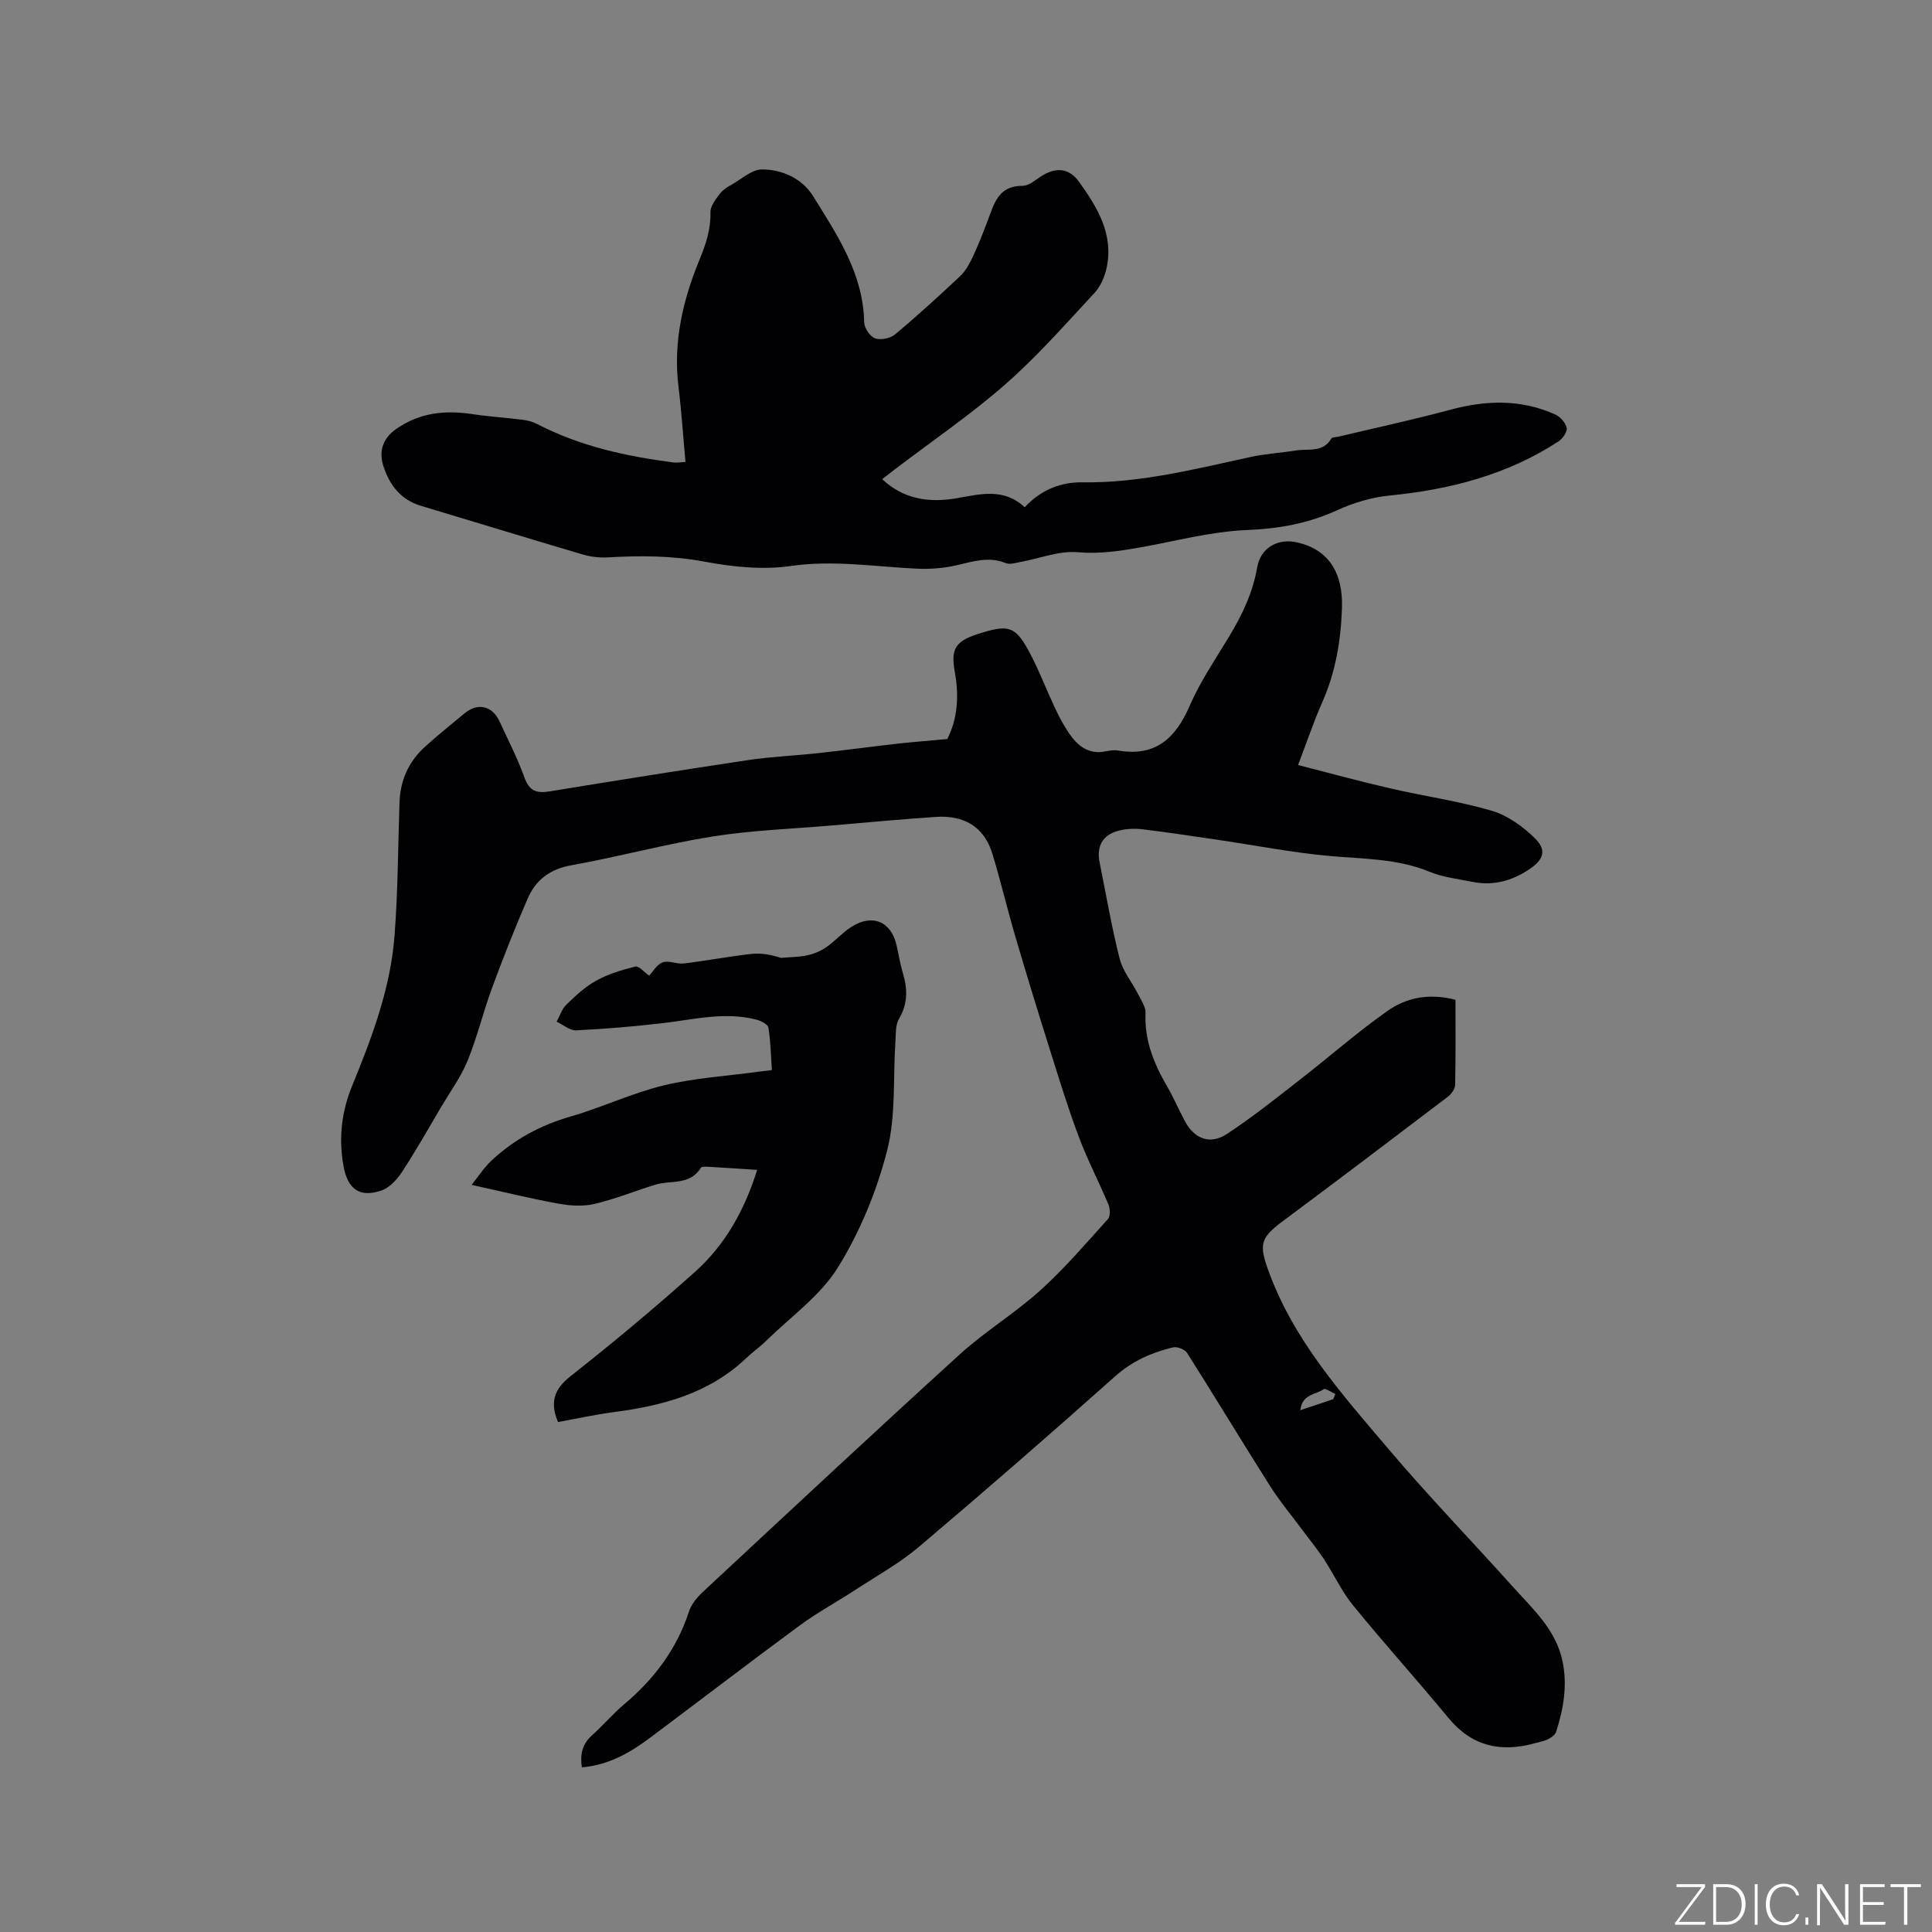
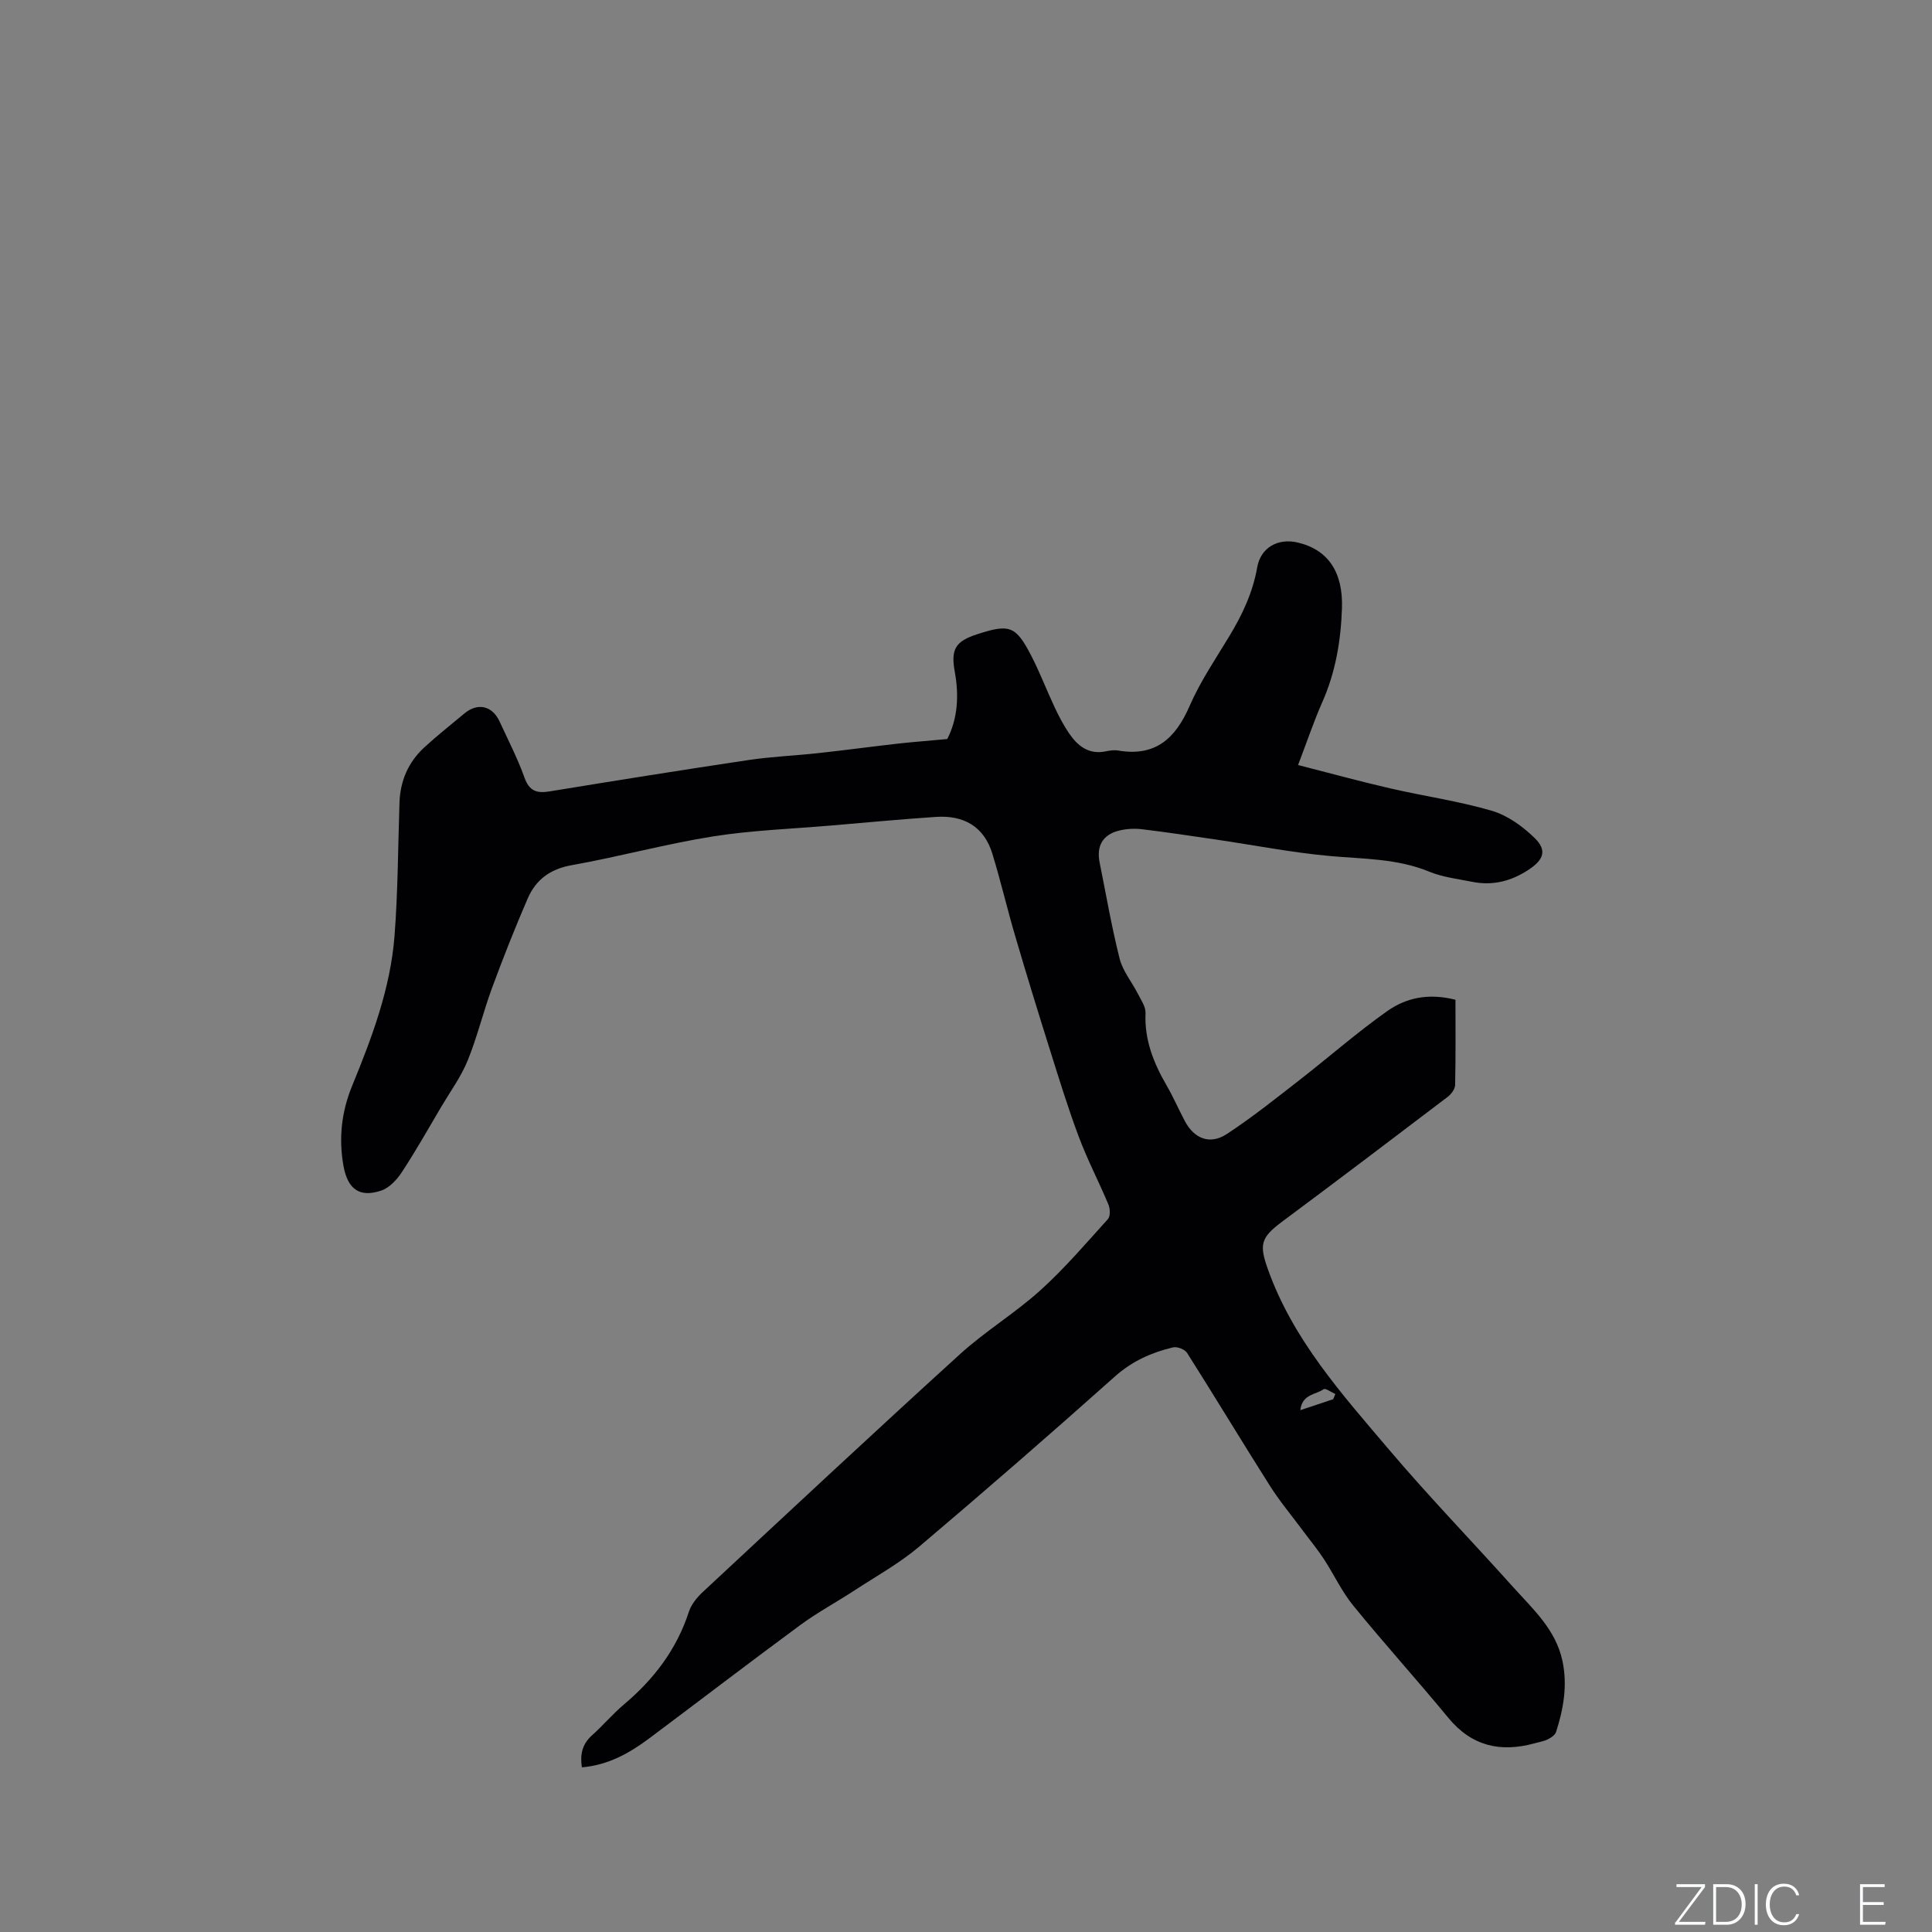
<svg xmlns="http://www.w3.org/2000/svg" enable-background="new 0 0 400 400" viewBox="0 0 400 400">
  <rect x="0" y="0" width="400" height="400" fill="#808080" stroke="none" />
  <g fill="#fafbfc">
    <path d="m346.9 398 5.4-7.3h-5.2v-.6h5.9v.6l-5.4 7.2h5.5l-.1.6h-6.2v-.5z" />
    <path d="m354.7 390.1h2.8c2.3 0 3.9 1.6 3.9 4.1s-1.6 4.3-3.9 4.3h-2.8zm.6 7.8h2c2.2 0 3.3-1.6 3.3-3.6 0-1.8-1-3.6-3.3-3.6h-2z" />
    <path d="m363.9 390.1v8.4h-.6v-8.4z" />
    <path d="m372.5 396.3c-.4 1.3-1.4 2.3-3.2 2.3-2.4 0-3.7-1.9-3.7-4.3 0-2.3 1.2-4.3 3.7-4.3 1.8 0 2.9 1 3.2 2.4h-.6c-.4-1.1-1.1-1.8-2.5-1.8-2.1 0-3 1.9-3 3.7s.9 3.7 3 3.7c1.4 0 2.1-.7 2.5-1.7z" />
-     <path d="m373.8 398.5v-1.5h.6v1.5z" />
-     <path d="m376.2 398.5v-8.4h1c1.3 2 4.4 6.7 4.9 7.6-.1-1.2-.1-2.4-.1-3.8v-3.8h.7v8.4h-.9c-1.2-1.9-4.4-6.8-5-7.7.1 1.1 0 2.3 0 3.9v3.9h-.6z" />
    <path d="m390 394.4h-4.3v3.5h4.7l-.1.6h-5.2v-8.4h5.1v.6h-4.5v3.1h4.3z" />
-     <path d="m394.2 390.7h-2.8v-.6h6.3v.6h-2.8v7.8h-.7z" />
  </g>
  <path d="m196.12 153.01c2.16-4.21 2.46-9 1.56-13.9-.85-4.66.09-6.32 4.61-7.79 6.74-2.19 8.01-1.77 11.23 4.46 1.79 3.47 3.18 7.15 4.85 10.69.85 1.81 1.79 3.61 2.91 5.27 1.81 2.68 4.11 4.56 7.69 3.81.82-.17 1.72-.3 2.53-.16 7.73 1.32 11.89-2.52 14.81-9.26 2.18-5.02 5.32-9.63 8.17-14.35 2.71-4.47 4.89-9.08 5.81-14.31.71-4.09 4.27-6.09 8.32-5.16 6.35 1.46 9.48 6.13 9.23 13.62-.23 6.73-1.32 13.24-4.08 19.46-1.75 3.95-3.13 8.08-5.01 13 6.51 1.66 12.76 3.38 19.07 4.83 7.01 1.62 14.19 2.63 21.07 4.65 3.26.96 6.41 3.25 8.88 5.67 2.52 2.48 1.85 4.42-1.14 6.43-3.58 2.41-7.49 3.47-11.77 2.61-3.01-.6-6.15-.96-8.95-2.11-6.64-2.74-13.6-2.61-20.55-3.24-7.88-.71-15.69-2.25-23.54-3.4-5.13-.75-10.26-1.53-15.41-2.15-1.54-.18-3.2-.09-4.71.28-3.4.85-4.73 3.2-4.03 6.63 1.34 6.64 2.48 13.34 4.14 19.9.65 2.57 2.53 4.81 3.77 7.25.65 1.29 1.65 2.7 1.59 4.01-.25 5.55 1.68 10.35 4.38 15.01 1.38 2.38 2.47 4.92 3.76 7.35 1.95 3.67 5.21 4.96 8.7 2.67 5.2-3.41 10.09-7.32 15.01-11.15 6.09-4.73 11.9-9.85 18.19-14.29 3.83-2.71 8.45-3.8 14.13-2.35 0 5.8.06 11.72-.07 17.64-.02.85-.81 1.91-1.55 2.47-11.39 8.66-22.8 17.3-34.28 25.84-4.46 3.32-4.73 4.76-2.96 9.78 5.21 14.67 15.4 25.97 25.17 37.49 8.22 9.69 17.07 18.83 25.55 28.29 4.15 4.62 8.91 8.87 10.29 15.38 1.07 5.04.22 9.91-1.32 14.7-.21.64-1.04 1.2-1.71 1.53-.84.41-1.81.56-2.73.82-7.04 1.94-13.01.62-17.86-5.26-6.47-7.85-13.3-15.4-19.72-23.28-2.37-2.91-3.98-6.44-6.06-9.61-1.36-2.07-2.95-3.99-4.43-5.99-2.27-3.05-4.72-5.99-6.75-9.19-5.78-9.12-11.36-18.38-17.14-27.5-.47-.73-2.05-1.35-2.91-1.14-4.44 1.06-8.44 2.83-12.01 6.01-13.36 11.92-26.88 23.68-40.55 35.25-4.09 3.46-8.88 6.11-13.39 9.06-3.71 2.43-7.65 4.54-11.21 7.16-10.5 7.73-20.84 15.66-31.28 23.47-4.11 3.07-8.51 5.54-13.95 6-.39-2.6.03-4.77 2.07-6.6 2.29-2.05 4.29-4.43 6.63-6.41 6.21-5.22 10.92-11.41 13.46-19.21.49-1.51 1.66-2.96 2.86-4.07 17.7-16.47 35.36-32.98 53.25-49.24 5.23-4.76 11.4-8.49 16.65-13.23 5.02-4.53 9.44-9.72 13.99-14.75.53-.58.47-2.14.11-3.01-1.96-4.69-4.33-9.21-6.11-13.96-2.23-5.92-4.09-11.99-5.99-18.03-2.47-7.83-4.88-15.68-7.19-23.55-1.67-5.67-3.01-11.44-4.74-17.09-1.73-5.67-5.96-8.01-11.68-7.63-7.19.48-14.36 1.16-21.54 1.77-8.23.71-16.54.99-24.68 2.28-9.8 1.56-19.43 4.21-29.21 5.95-4.45.79-7.41 3.01-9.09 6.88-2.64 6.09-5.08 12.28-7.38 18.51-1.83 4.96-3.06 10.15-5.05 15.04-1.37 3.37-3.58 6.39-5.45 9.55-2.68 4.54-5.27 9.14-8.16 13.54-1.03 1.58-2.61 3.29-4.3 3.85-4.53 1.52-6.95-.34-7.81-5.13-1.02-5.7-.4-11.2 1.78-16.52 4.11-10.02 7.94-20.17 8.79-31.05.71-9.18.72-18.41 1.03-27.62.15-4.54 1.84-8.42 5.17-11.47 2.65-2.44 5.49-4.67 8.25-6.98s5.79-1.64 7.31 1.66c1.77 3.85 3.73 7.63 5.15 11.61 1.02 2.85 2.6 3.28 5.26 2.84 13.69-2.24 27.39-4.43 41.11-6.48 4.8-.72 9.68-.91 14.51-1.44 5.56-.61 11.11-1.36 16.68-1.99 3.12-.34 6.26-.57 9.97-.92zm79.9 136.68c.15-.36.3-.71.45-1.07-.83-.37-2.06-1.27-2.43-1-1.56 1.14-4.45.97-4.82 4.34 2.64-.88 4.72-1.57 6.8-2.27z" fill="#010104" />
-   <path d="m212.16 105.02c3.45-3.71 7.58-5.23 12-5.16 11.91.17 23.29-2.76 34.77-5.25 3.09-.67 6.29-.85 9.42-1.35 2.55-.41 5.56.52 7.29-2.47.18-.31.98-.27 1.5-.39 7.71-1.84 15.47-3.5 23.11-5.56 7.41-2 14.64-2.22 21.72.96 1.05.47 2.17 1.71 2.39 2.78.17.81-.83 2.25-1.69 2.81-10.64 6.94-22.5 9.98-35.02 11.21-3.69.36-7.46 1.51-10.85 3.06-5.99 2.73-12.04 3.81-18.65 4.08-7.44.3-14.82 2.31-22.22 3.62-4.25.75-8.39 1.36-12.84.97-3.84-.33-7.85 1.3-11.79 2.02-1.02.19-2.22.58-3.08.23-3.53-1.43-6.79-.32-10.2.46-2.62.6-5.41.82-8.1.7-8.74-.4-17.36-1.84-26.25-.55-5.83.85-12.08.16-17.94-.93-6.67-1.24-13.22-1.24-19.89-.86-1.75.1-3.61-.13-5.29-.63-11.17-3.29-22.29-6.72-33.44-10.06-4.17-1.25-6.49-4.35-7.72-8.17-.96-2.98-.29-5.67 2.65-7.73 4.87-3.41 10.12-3.92 15.77-3.07 3.45.52 6.95.73 10.42 1.17 1.01.13 2.07.4 2.97.87 8.87 4.61 18.45 6.7 28.26 7.97.7.09 1.42-.06 2.46-.11-.49-5.35-.82-10.5-1.45-15.62-1.13-9.23.92-17.92 4.38-26.32 1.31-3.19 2.33-6.24 2.24-9.75-.03-1.28 1.09-2.69 1.95-3.84.61-.82 1.59-1.4 2.51-1.92 2.04-1.16 4.13-3.11 6.2-3.11 4.23 0 8.32 1.88 10.6 5.54 5 8.04 10.37 16.02 10.57 26.1.02 1.18 1.2 2.94 2.24 3.32 1.15.43 3.15.02 4.13-.79 4.64-3.87 9.1-7.95 13.51-12.09 1.1-1.04 1.9-2.5 2.56-3.9 1.17-2.49 2.18-5.06 3.15-7.63 1.32-3.48 2.18-7.18 7.21-7.16 1.47.01 2.95-1.51 4.43-2.33 2.86-1.58 5.35-1.14 7.23 1.47 3.83 5.33 7.23 10.88 5.73 17.86-.4 1.85-1.27 3.86-2.54 5.22-5.99 6.44-11.83 13.1-18.43 18.88-7.23 6.33-15.24 11.79-22.9 17.63-.84.64-1.66 1.28-2.6 2.01 4.55 4.23 9.77 4.91 15.46 3.94 4.77-.82 9.65-2.22 14.06 1.87z" fill="#010104" />
-   <path d="m115.52 294.42c-1.69-4.1-.82-6.79 2.59-9.48 8.81-6.95 17.45-14.15 25.81-21.64 6.24-5.59 10.25-12.78 12.84-21.09-3.63-.23-6.89-.46-10.15-.64-.51-.03-1.34-.07-1.51.21-2.24 3.68-6.22 2.52-9.42 3.5-4.23 1.3-8.36 2.99-12.65 3.99-2.37.55-5.06.37-7.49-.08-5.8-1.06-11.53-2.47-17.9-3.87 1.39-1.73 2.55-3.57 4.09-5.01 4.7-4.4 10.18-7.36 16.43-9.16 6.5-1.87 12.7-4.85 19.25-6.43 6.44-1.55 13.16-1.95 19.76-2.85.72-.1 1.45-.17 2.64-.32-.21-3-.25-5.94-.72-8.8-.11-.69-1.59-1.42-2.56-1.67-6.47-1.64-12.82-.01-19.22.74-5.99.7-12.01 1.21-18.03 1.5-1.31.06-2.69-1.16-4.03-1.79.65-1.19 1.06-2.61 1.99-3.51 1.9-1.84 3.89-3.71 6.17-4.97 2.5-1.38 5.34-2.25 8.13-2.94.73-.18 1.83 1.17 2.87 1.89.74-.78 1.56-2.31 2.77-2.75 1.26-.46 2.94.4 4.38.23 4.71-.57 9.39-1.47 14.1-1.99 1.98-.22 4.04.2 6.02.82 1.82-.15 3.67-.14 5.44-.52 1.38-.29 2.79-.88 3.95-1.68 1.82-1.26 3.32-3 5.17-4.19 4.32-2.79 8.25-1.16 9.37 3.74.45 1.96.77 3.96 1.34 5.88.98 3.28 1 6.32-.83 9.42-.74 1.25-.63 3.05-.73 4.6-.51 7.59.13 15.46-1.73 22.69-2.16 8.4-5.61 16.8-10.18 24.16-3.64 5.87-9.76 10.2-14.83 15.17-1.28 1.26-2.78 2.3-4.08 3.54-7.75 7.41-17.45 9.95-27.69 11.27-3.76.5-7.48 1.33-11.36 2.03z" fill="#010104" />
+   <path d="m212.16 105.02z" fill="#010104" />
</svg>